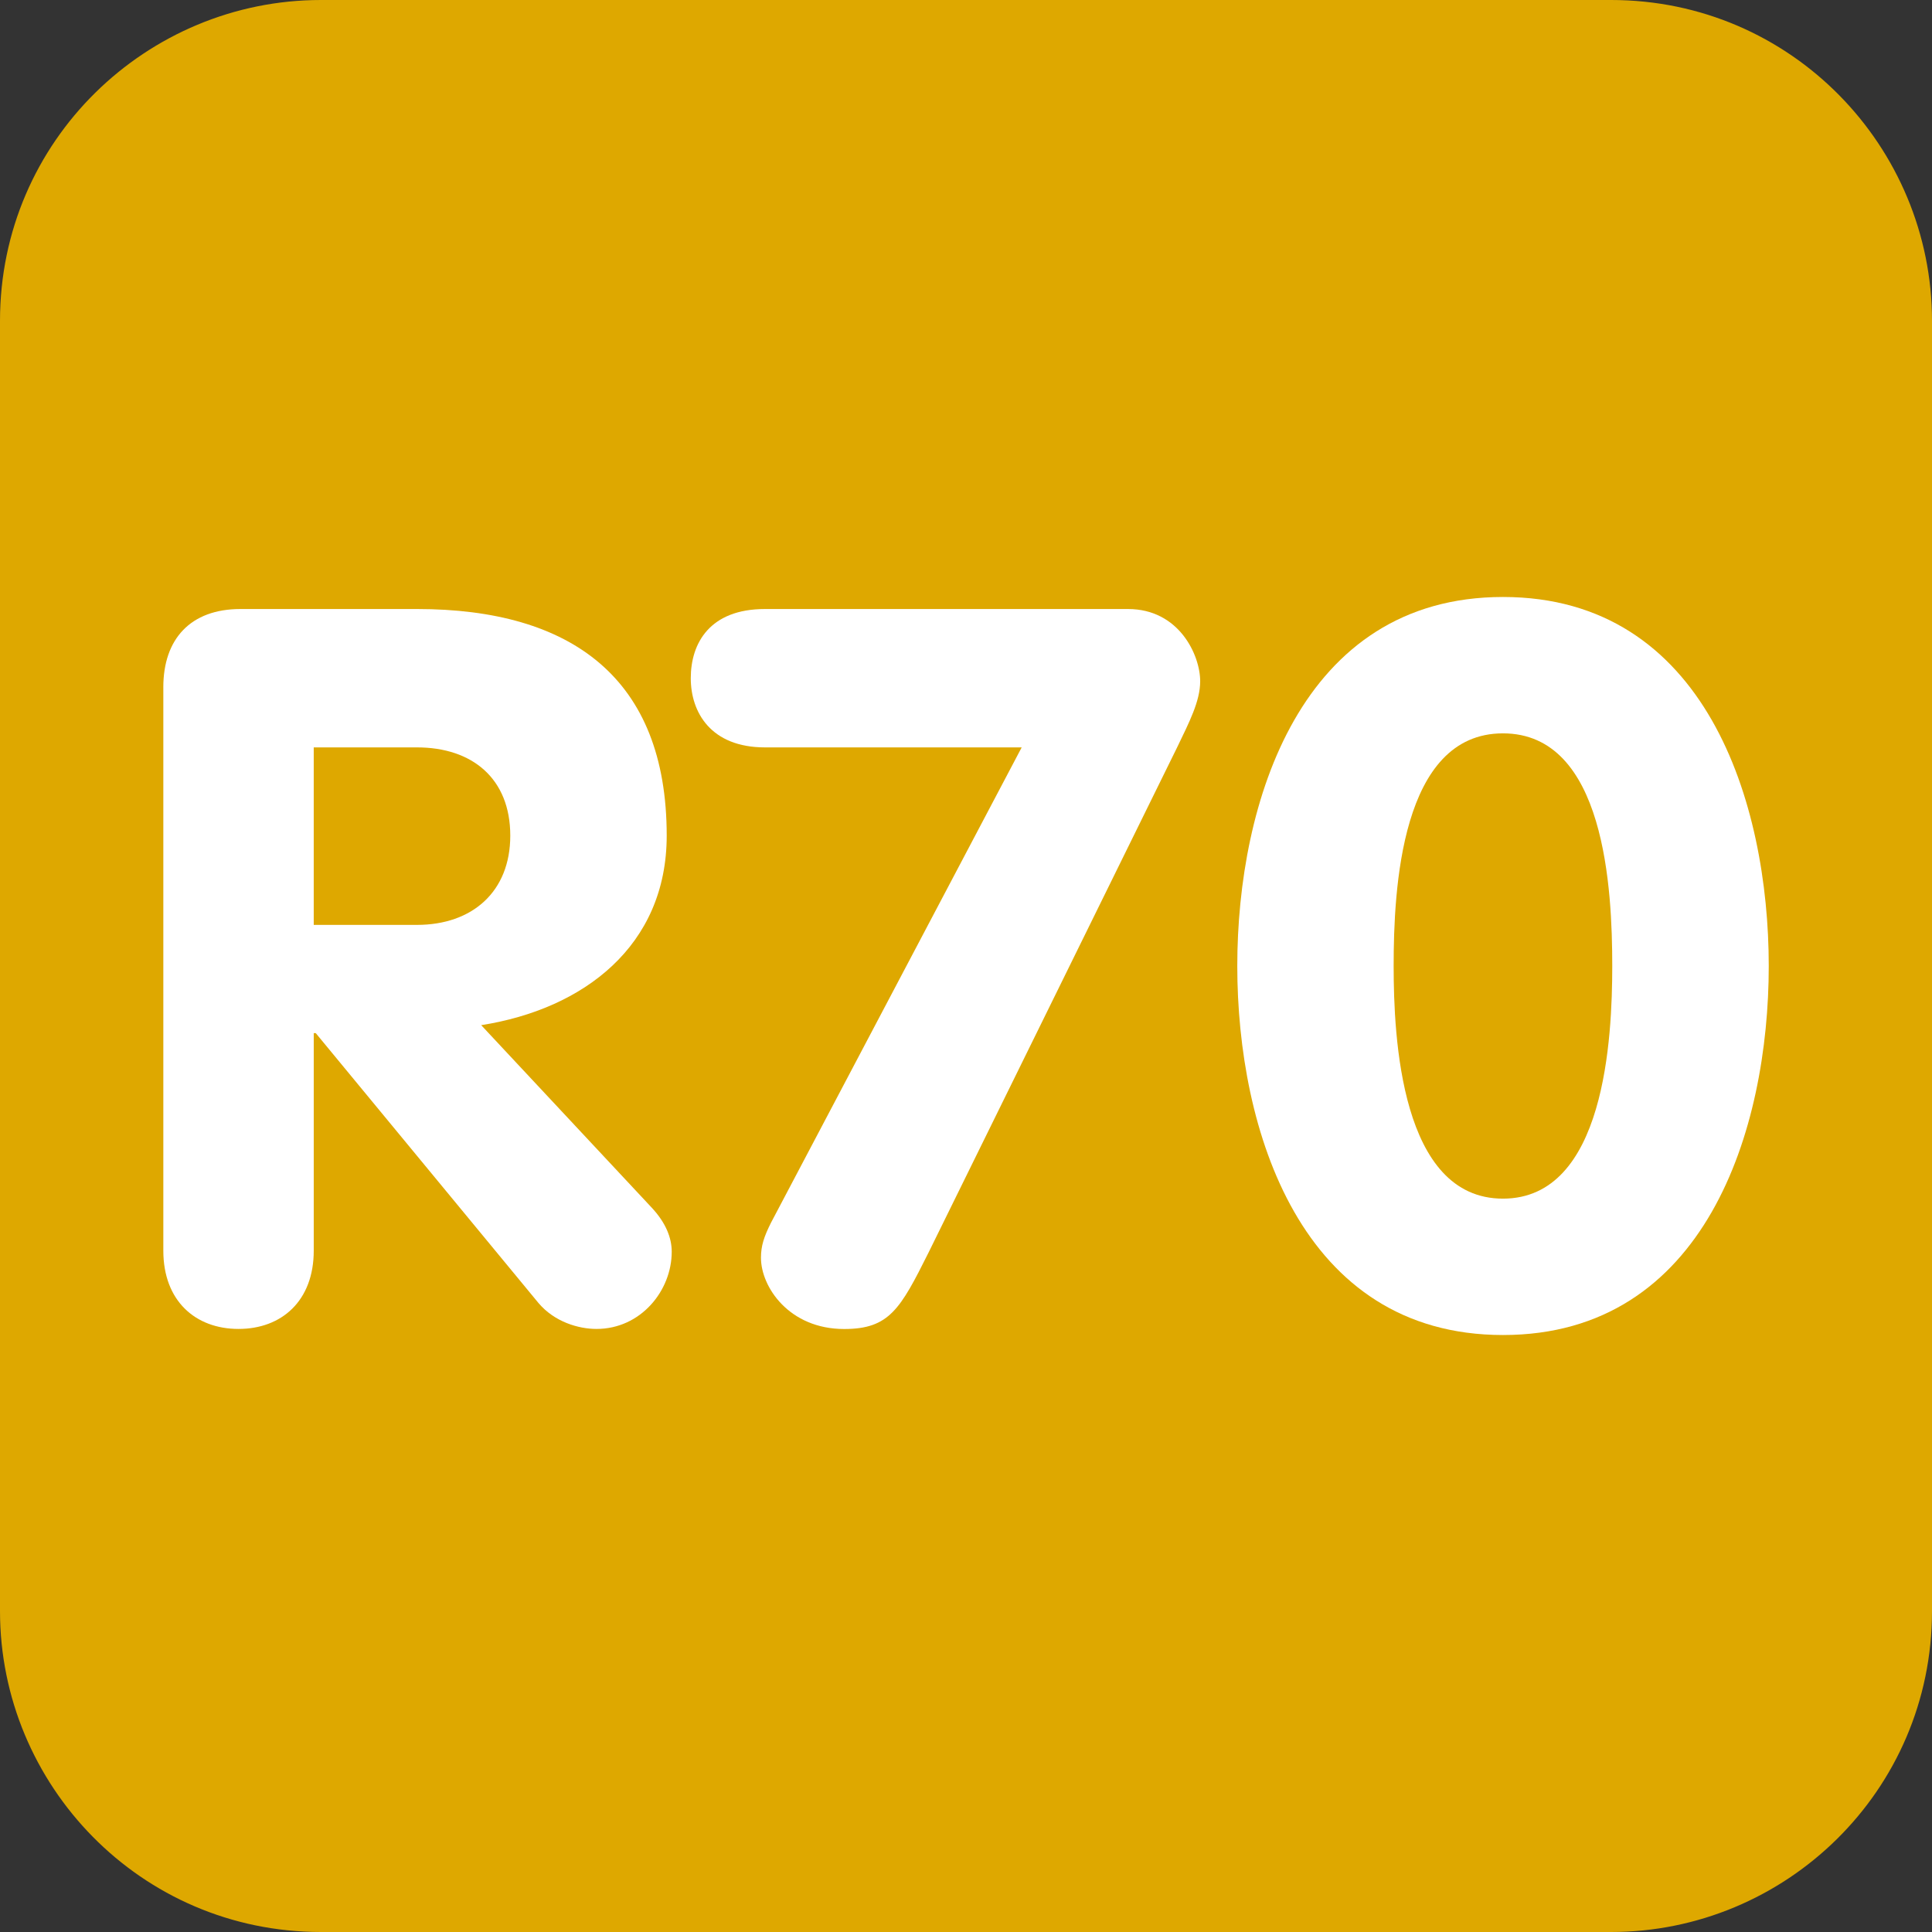
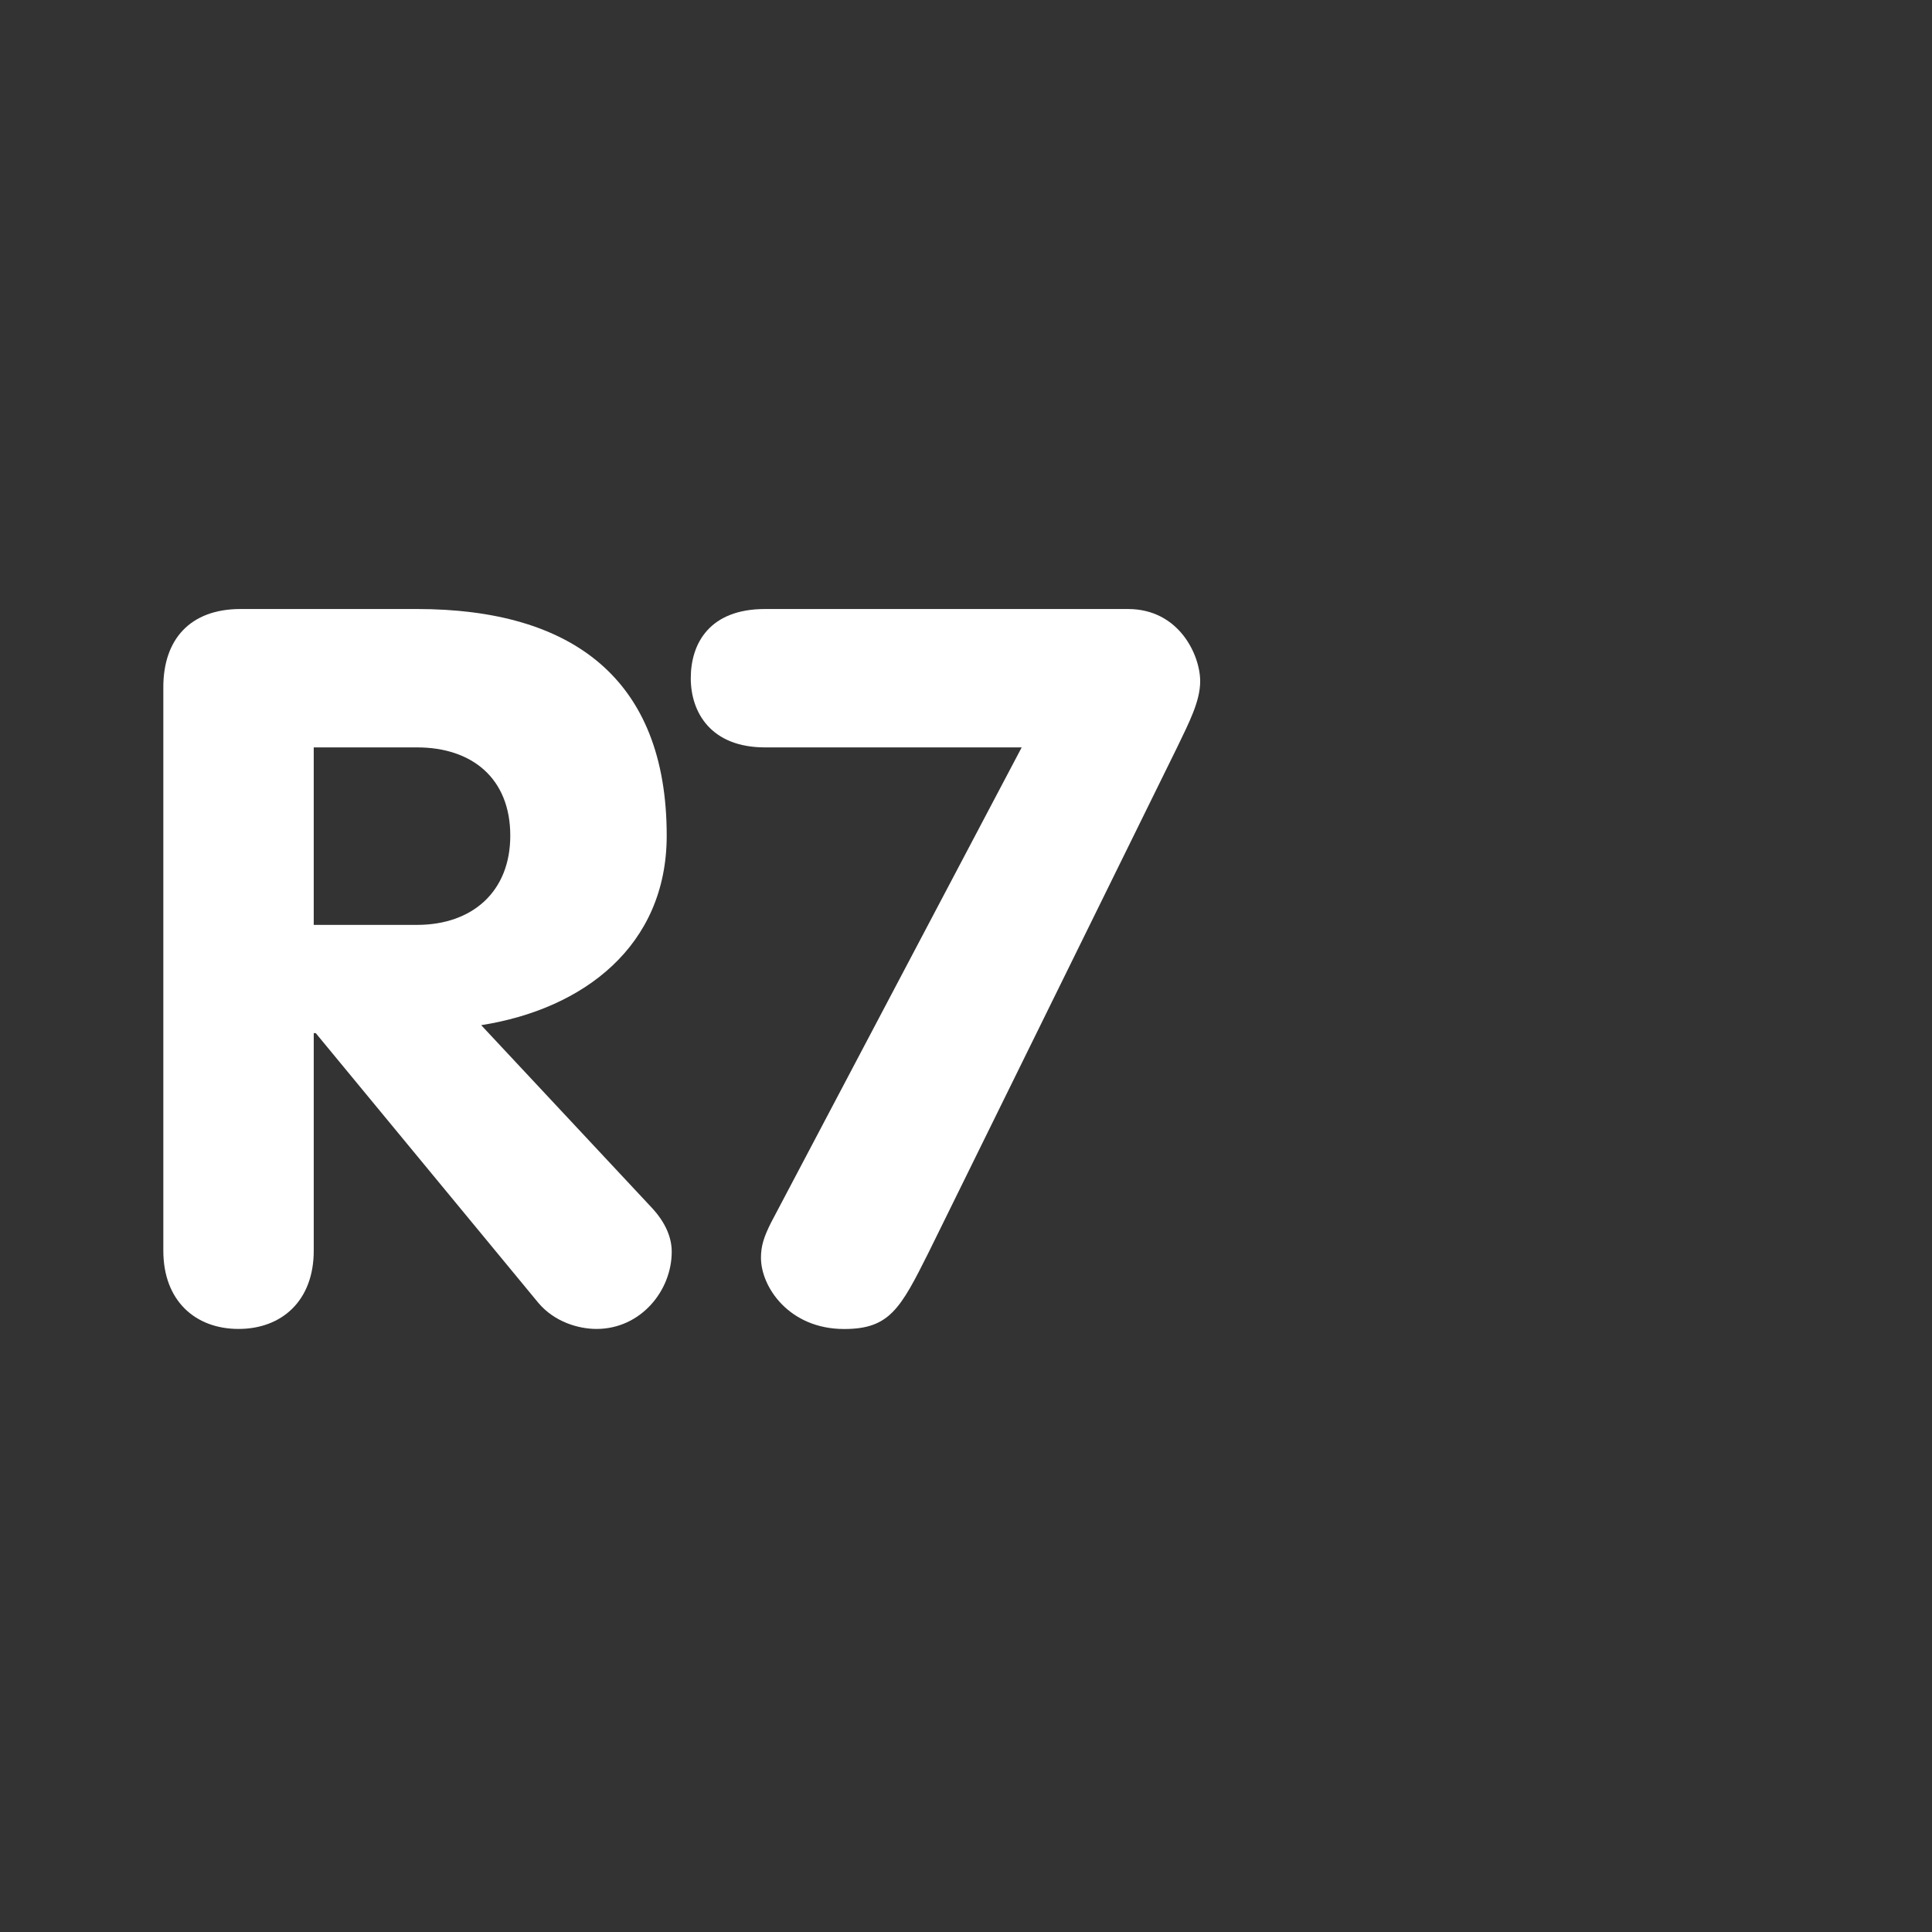
<svg xmlns="http://www.w3.org/2000/svg" id="Calque_1" data-name="Calque 1" viewBox="0 0 28.9 28.9">
  <rect x="0" y="0" width="28.9" height="28.9" fill="#333333" stroke="none" />
  <defs>
    <style>
      .cls-1 {
        fill: #dea800;
      }

      .cls-2 {
        fill: #fff;
      }
    </style>
  </defs>
  <g id="Calque_13" data-name="Calque 13">
-     <path class="cls-1" d="M28.9,24.1c0,2.7-2.2,4.8-4.8,4.8H4.8c-2.7,0-4.8-2.2-4.8-4.8V4.8C0,2.1,2.2,0,4.8,0h19.3c2.7,0,4.8,2.2,4.8,4.8,0,0,0,19.3 0,19.3Z" />
-   </g>
+     </g>
  <g>
    <path class="cls-2" d="M2.443,10.28c0-.72.405-1.17,1.155-1.17h2.64c2.31,0,3.735,1.035,3.735,3.39,0,1.65-1.245,2.595-2.775,2.835l2.55,2.729c.21.225.3.45.3.66,0,.585-.465,1.155-1.125,1.155-.27,0-.63-.105-.87-.39l-3.33-4.035h-.03v3.255c0,.75-.48,1.17-1.125,1.17s-1.125-.42-1.125-1.17v-8.43ZM4.693,13.835h1.545c.825,0,1.395-.495,1.395-1.335,0-.855-.57-1.32-1.395-1.32h-1.545v2.655Z" />
    <path class="cls-2" d="M15.283,11.18h-3.84c-.81,0-1.11-.525-1.11-1.035,0-.525.285-1.035,1.11-1.035h5.43c.765,0,1.08.69,1.08,1.08,0,.3-.165.615-.345.99l-3.72,7.56c-.42.84-.585,1.14-1.26,1.14-.825,0-1.245-.63-1.245-1.065,0-.18.045-.315.15-.525l3.75-7.11Z" />
-     <path class="cls-2" d="M18.508,14.45c0-2.445.945-5.52,3.975-5.52s3.975,3.075,3.975,5.52-.945,5.52-3.975,5.52-3.975-3.075-3.975-5.52ZM24.117,14.45c0-1.14-.105-3.48-1.635-3.48-1.53,0-1.635,2.34-1.635,3.48,0,1.065.105,3.48,1.635,3.48,1.53,0,1.635-2.415,1.635-3.48Z" />
  </g>
</svg>